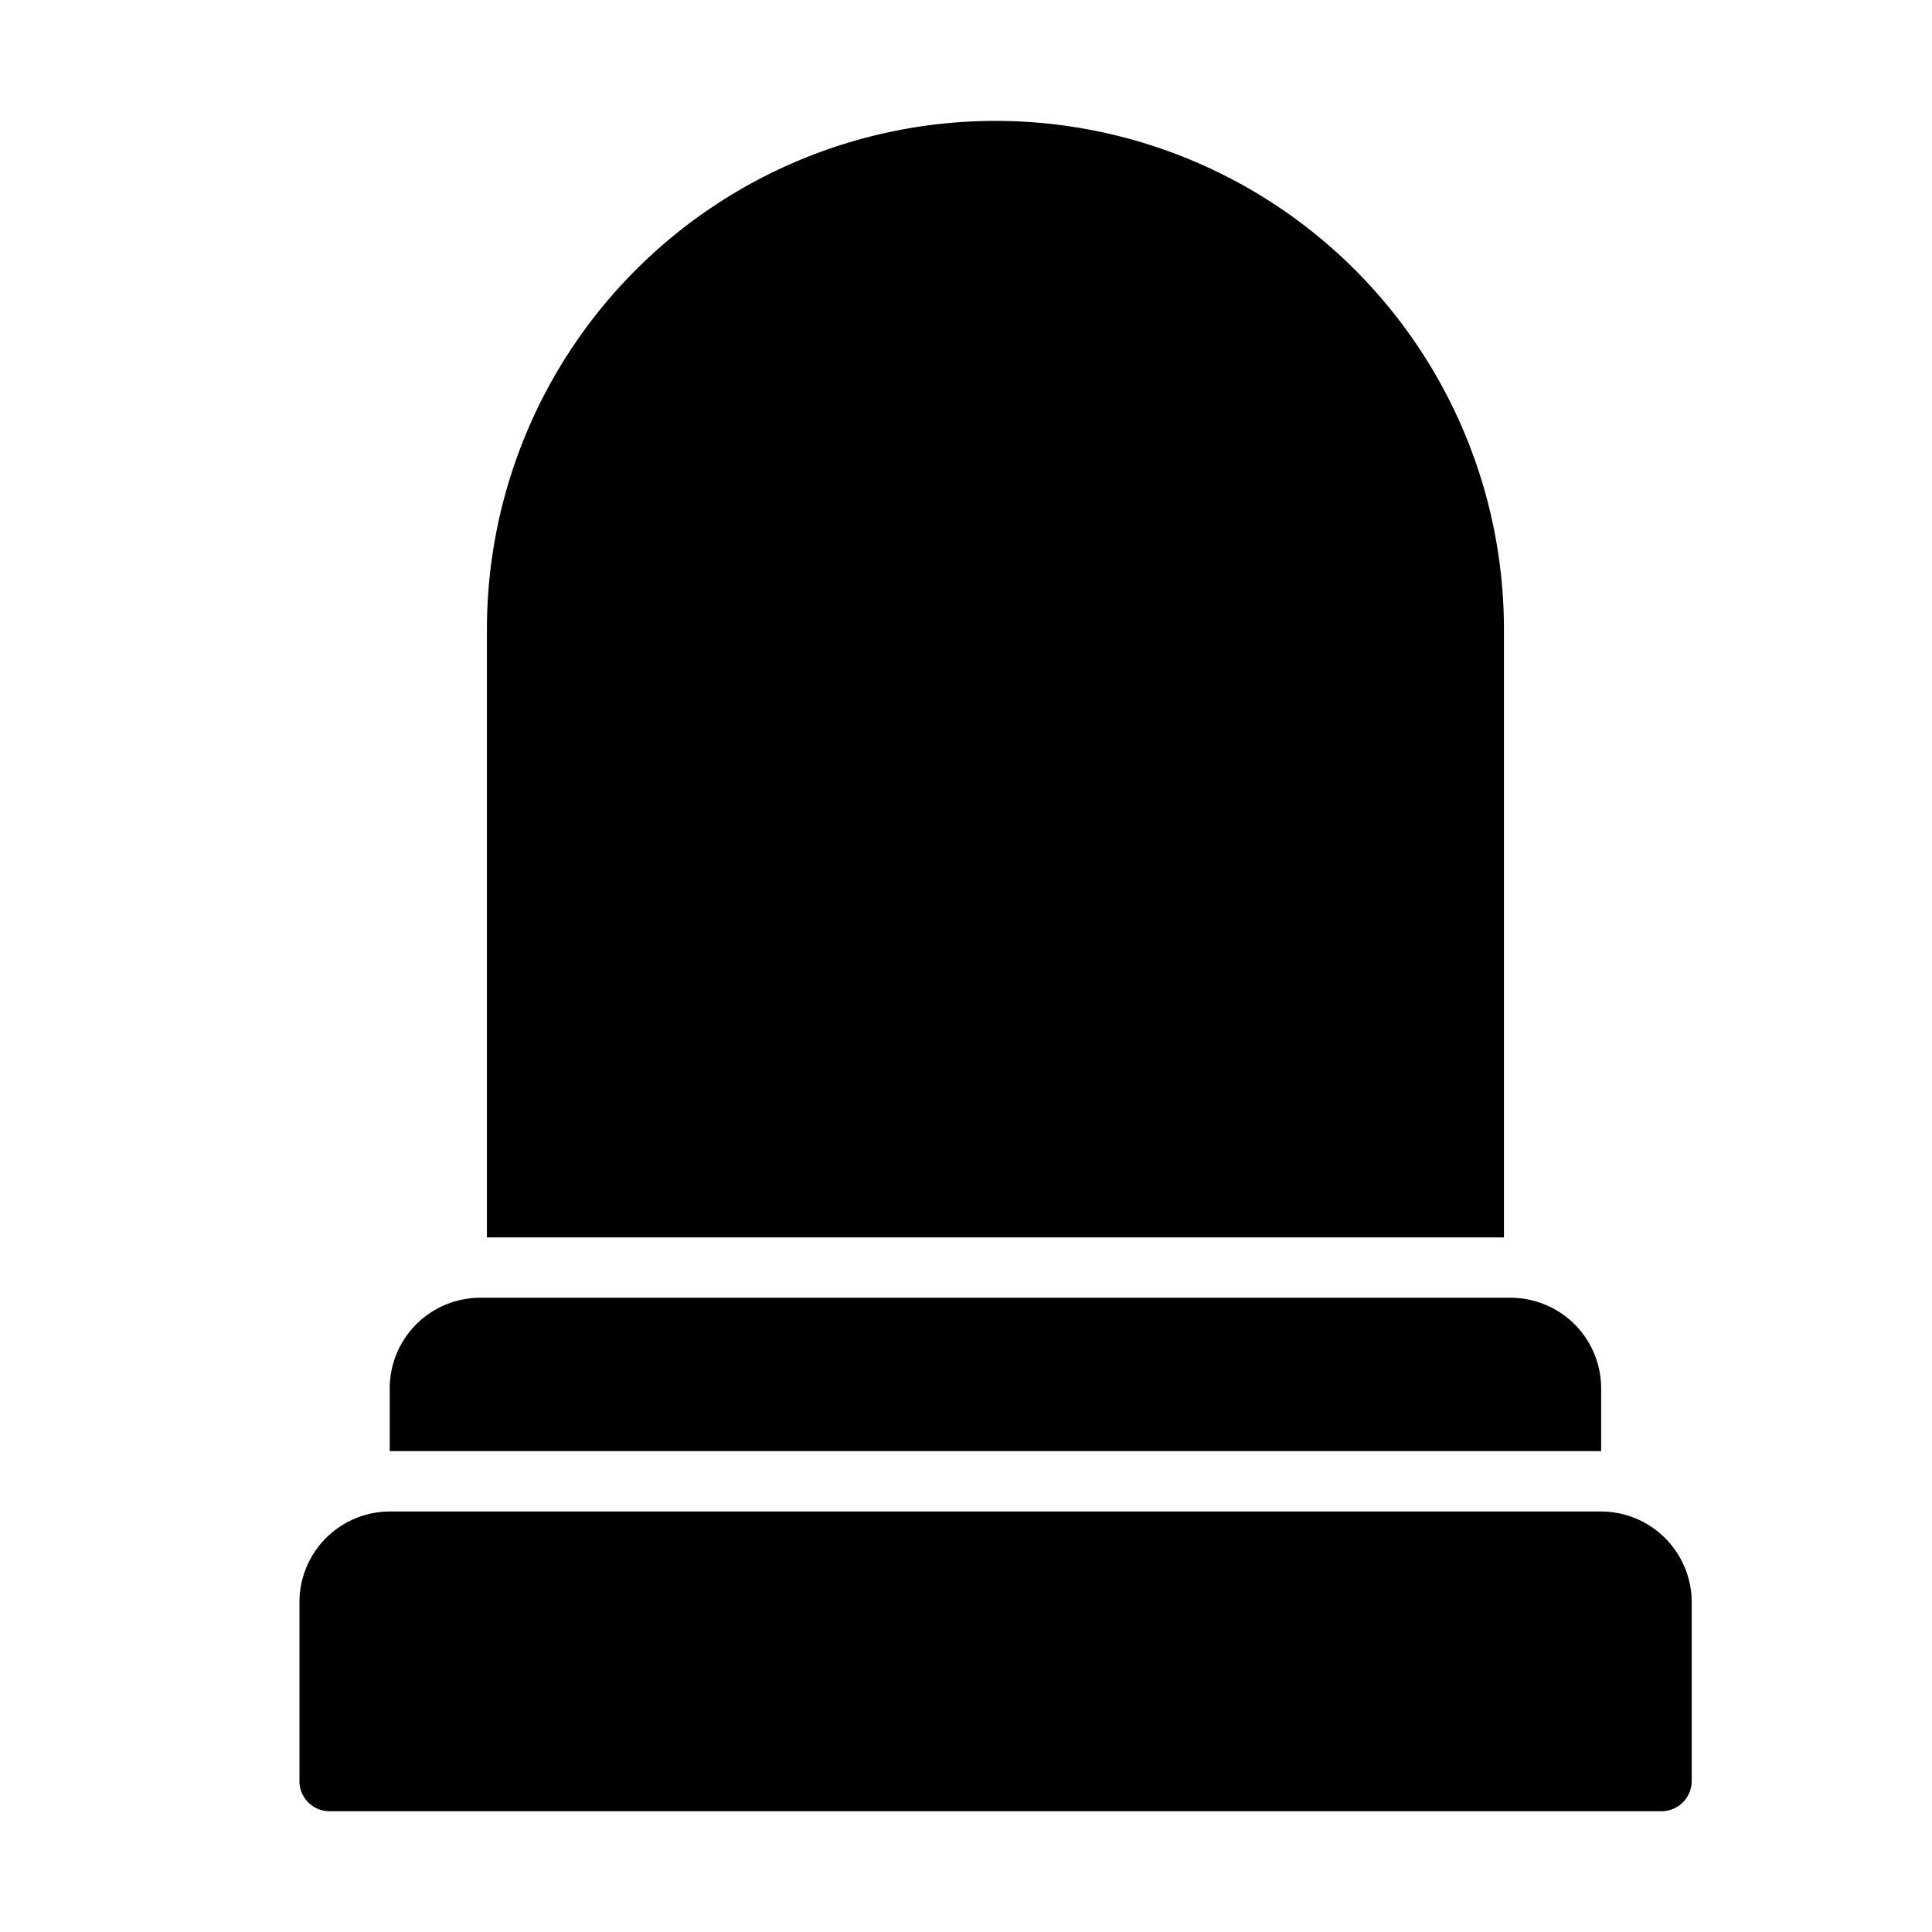
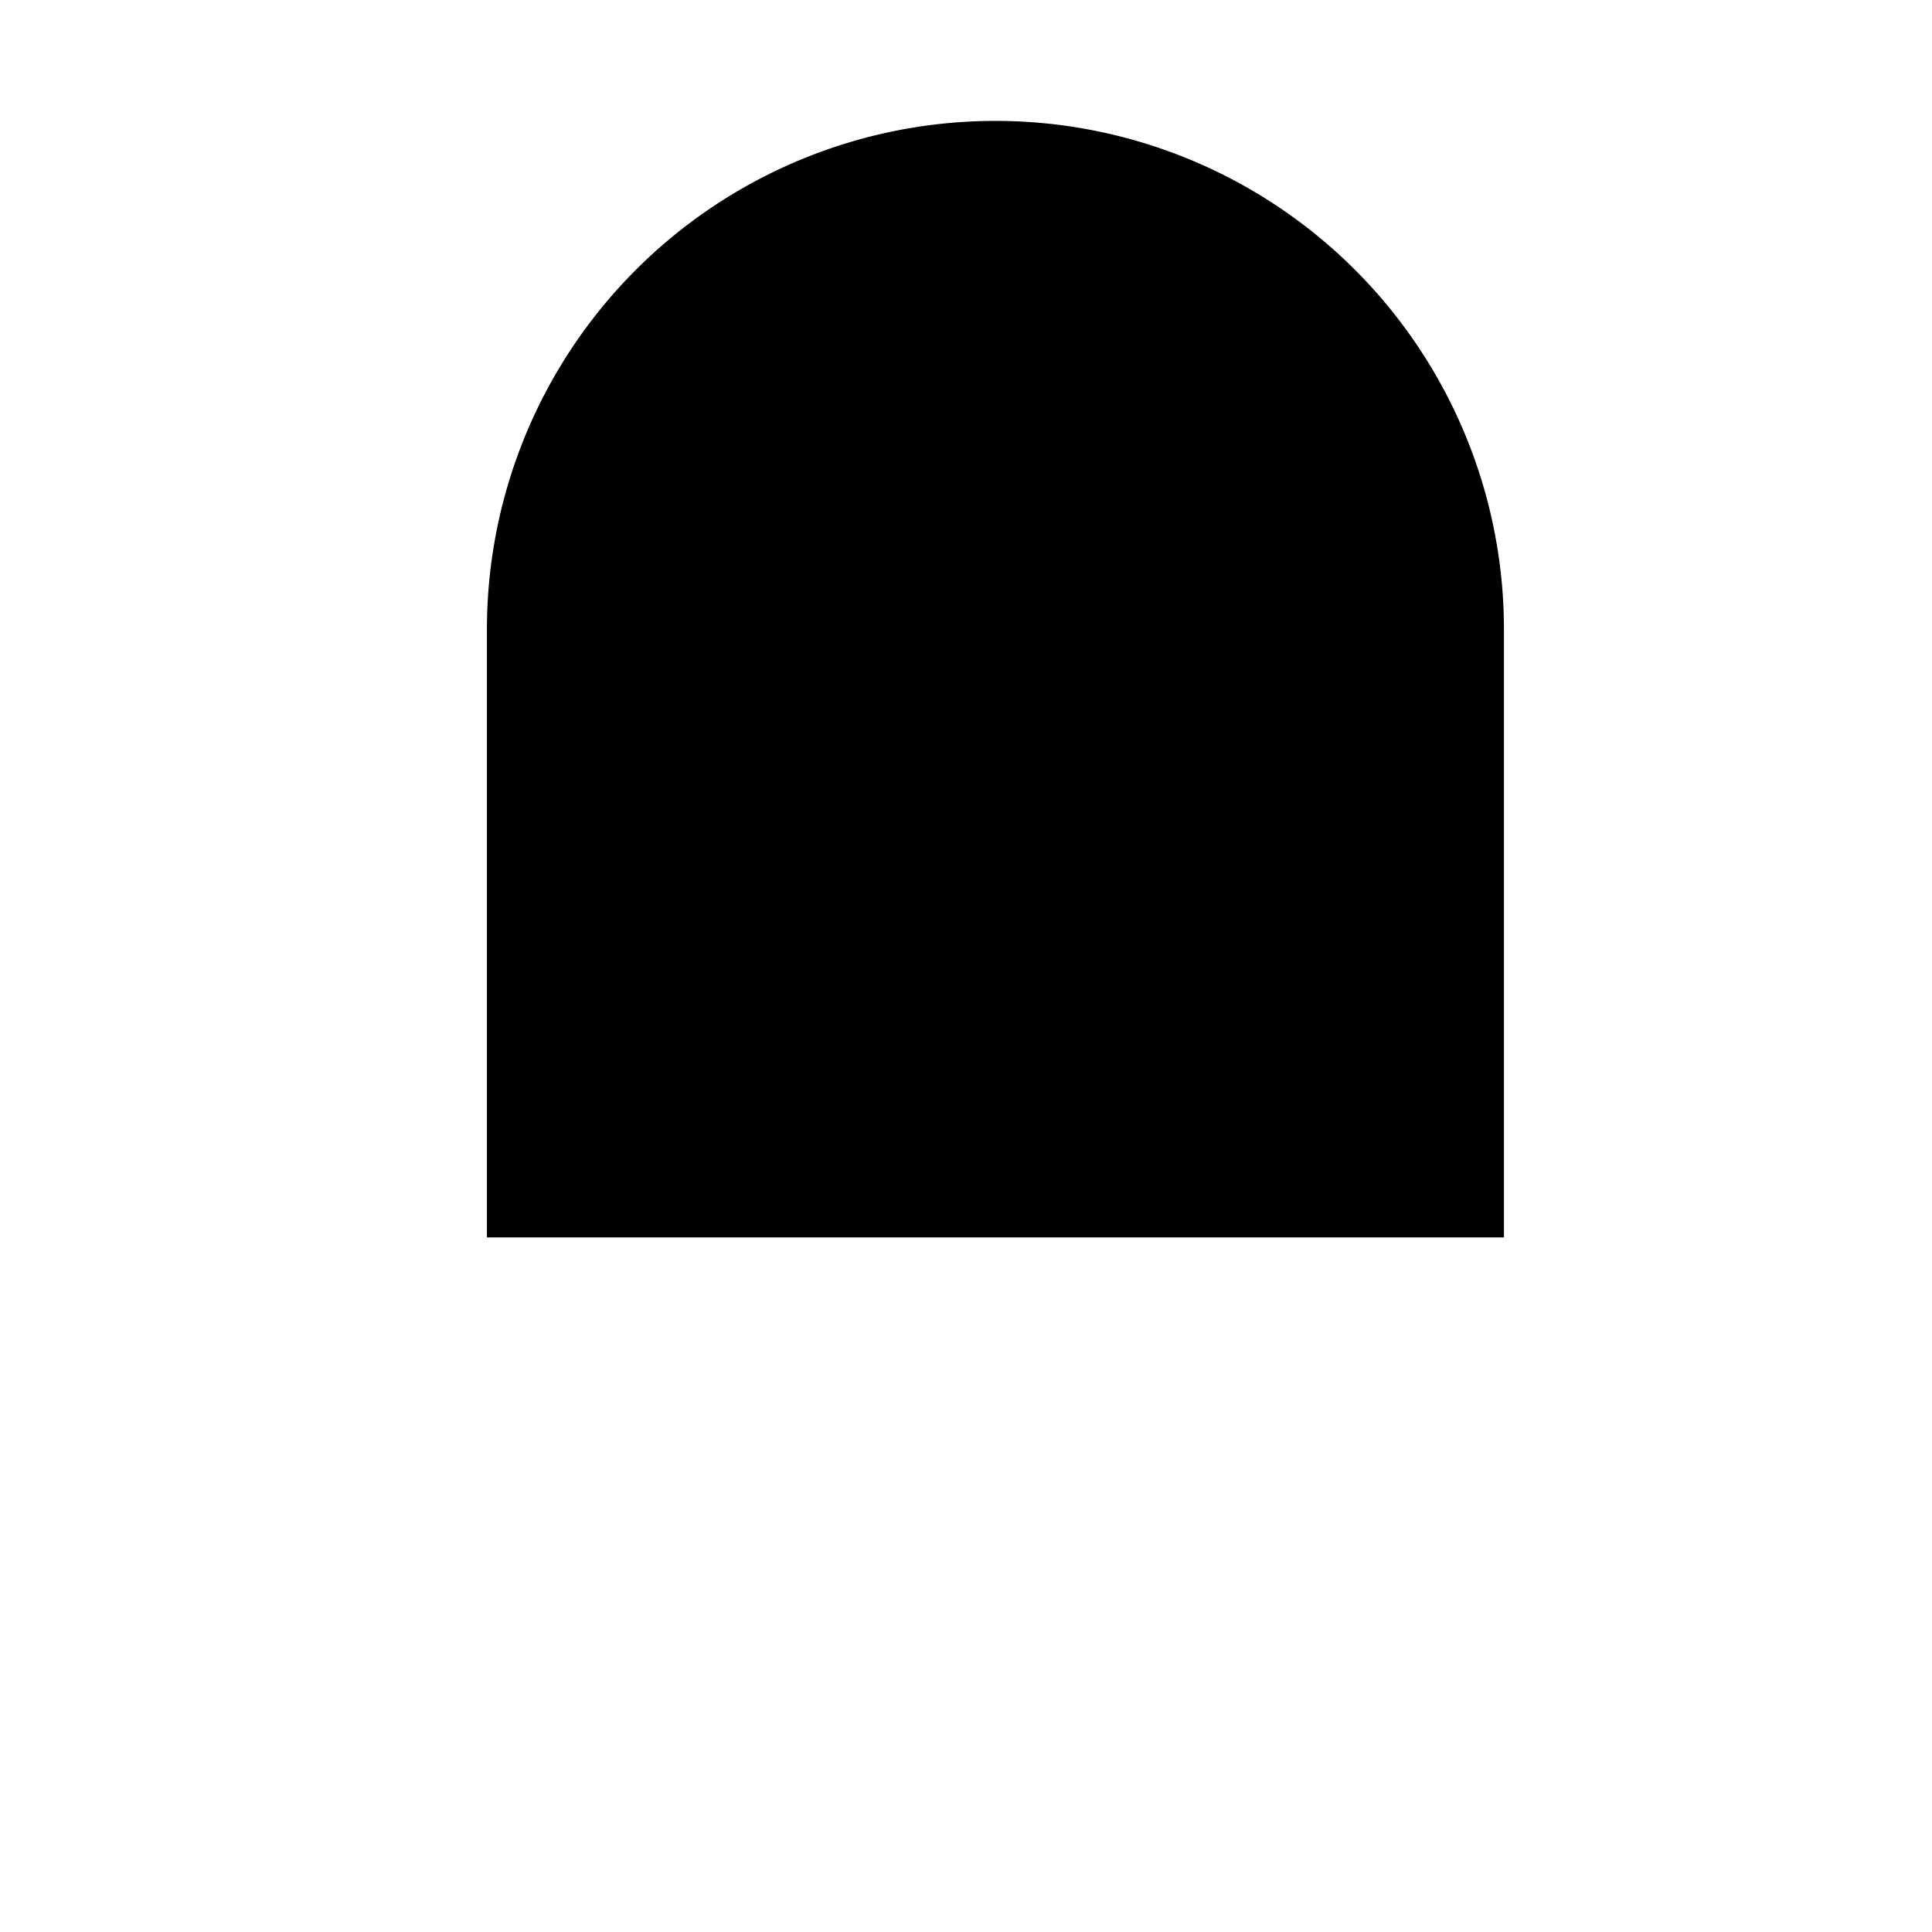
<svg xmlns="http://www.w3.org/2000/svg" id="Glyph" height="512" viewBox="0 0 64 64" width="512">
  <g fill="rgb(0,0,0)">
-     <path d="m53.04 50.07h-40.12a3.002 3.002 0 0 0 -3 3v5.93a.997.997 0 0 0 1 1h44.12a1.003 1.003 0 0 0 1-1v-5.93a3.009 3.009 0 0 0 -3-3z" />
-     <path d="m53.04 48.07v-2.08a3.002 3.002 0 0 0 -3-3h-34.13a3.002 3.002 0 0 0 -3 3v2.08z" />
    <path d="m49.82 40.99v-20.14a16.845 16.845 0 1 0 -33.69 0v20.14z" />
  </g>
</svg>